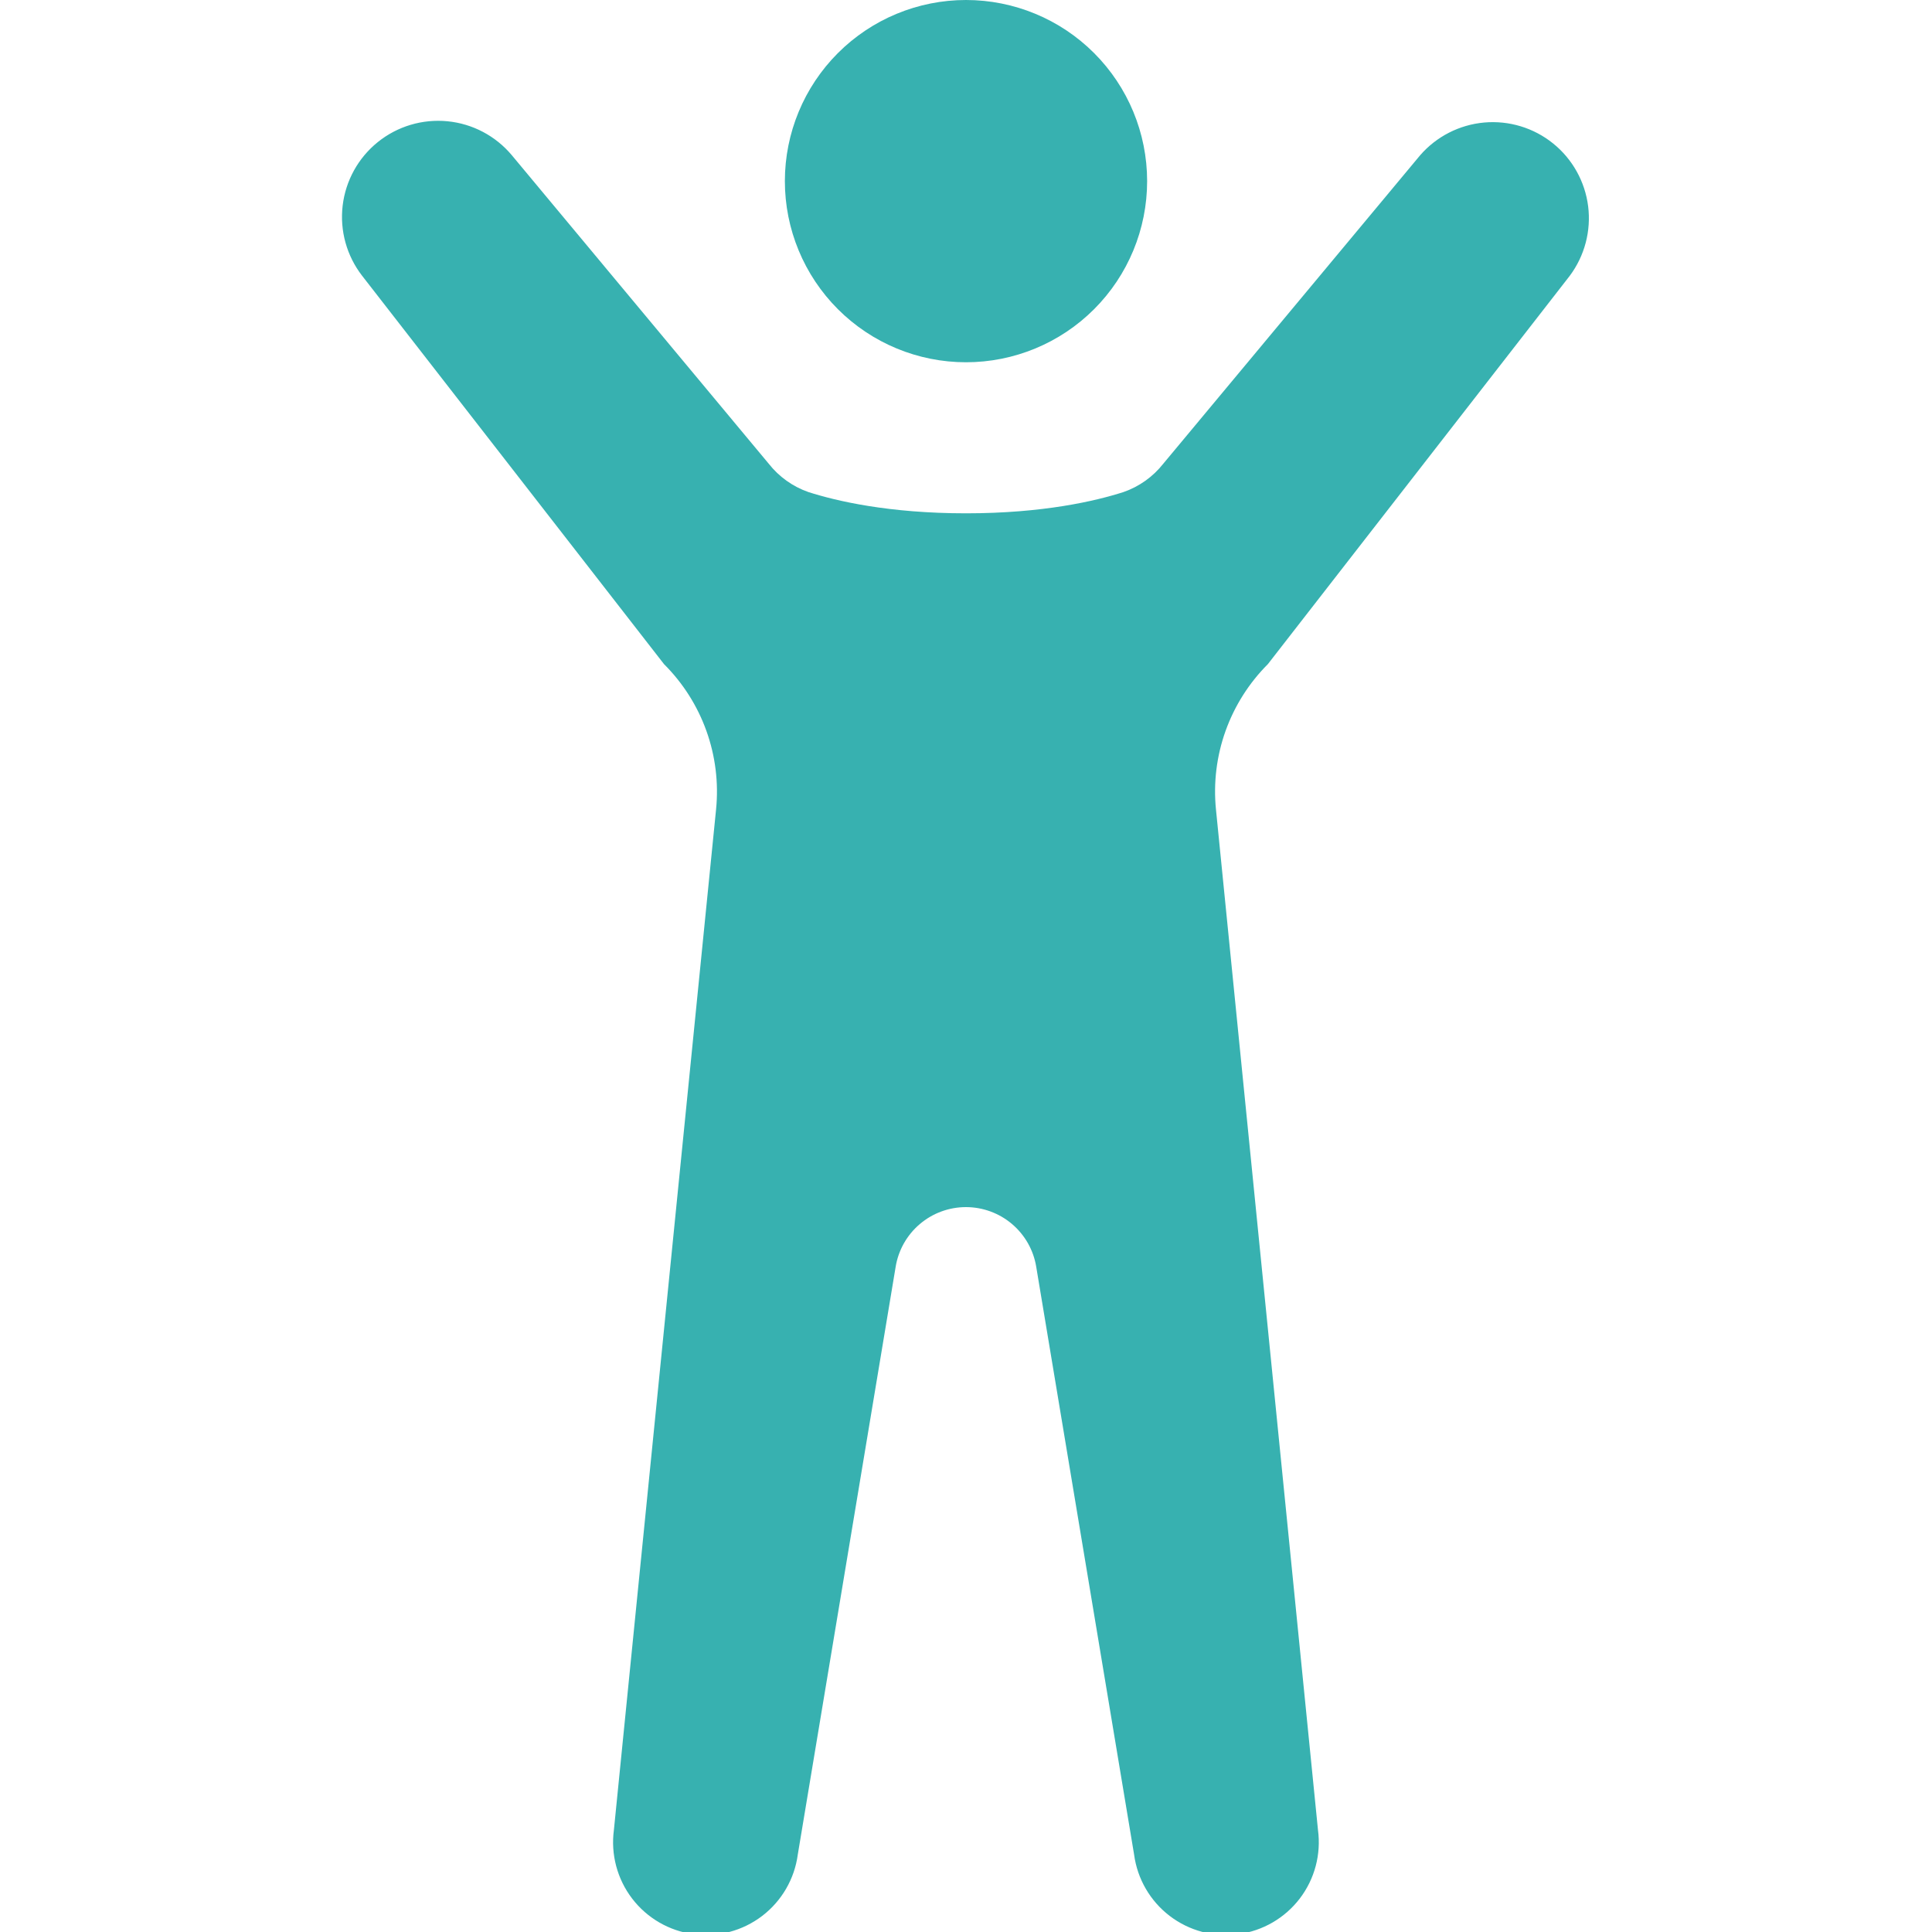
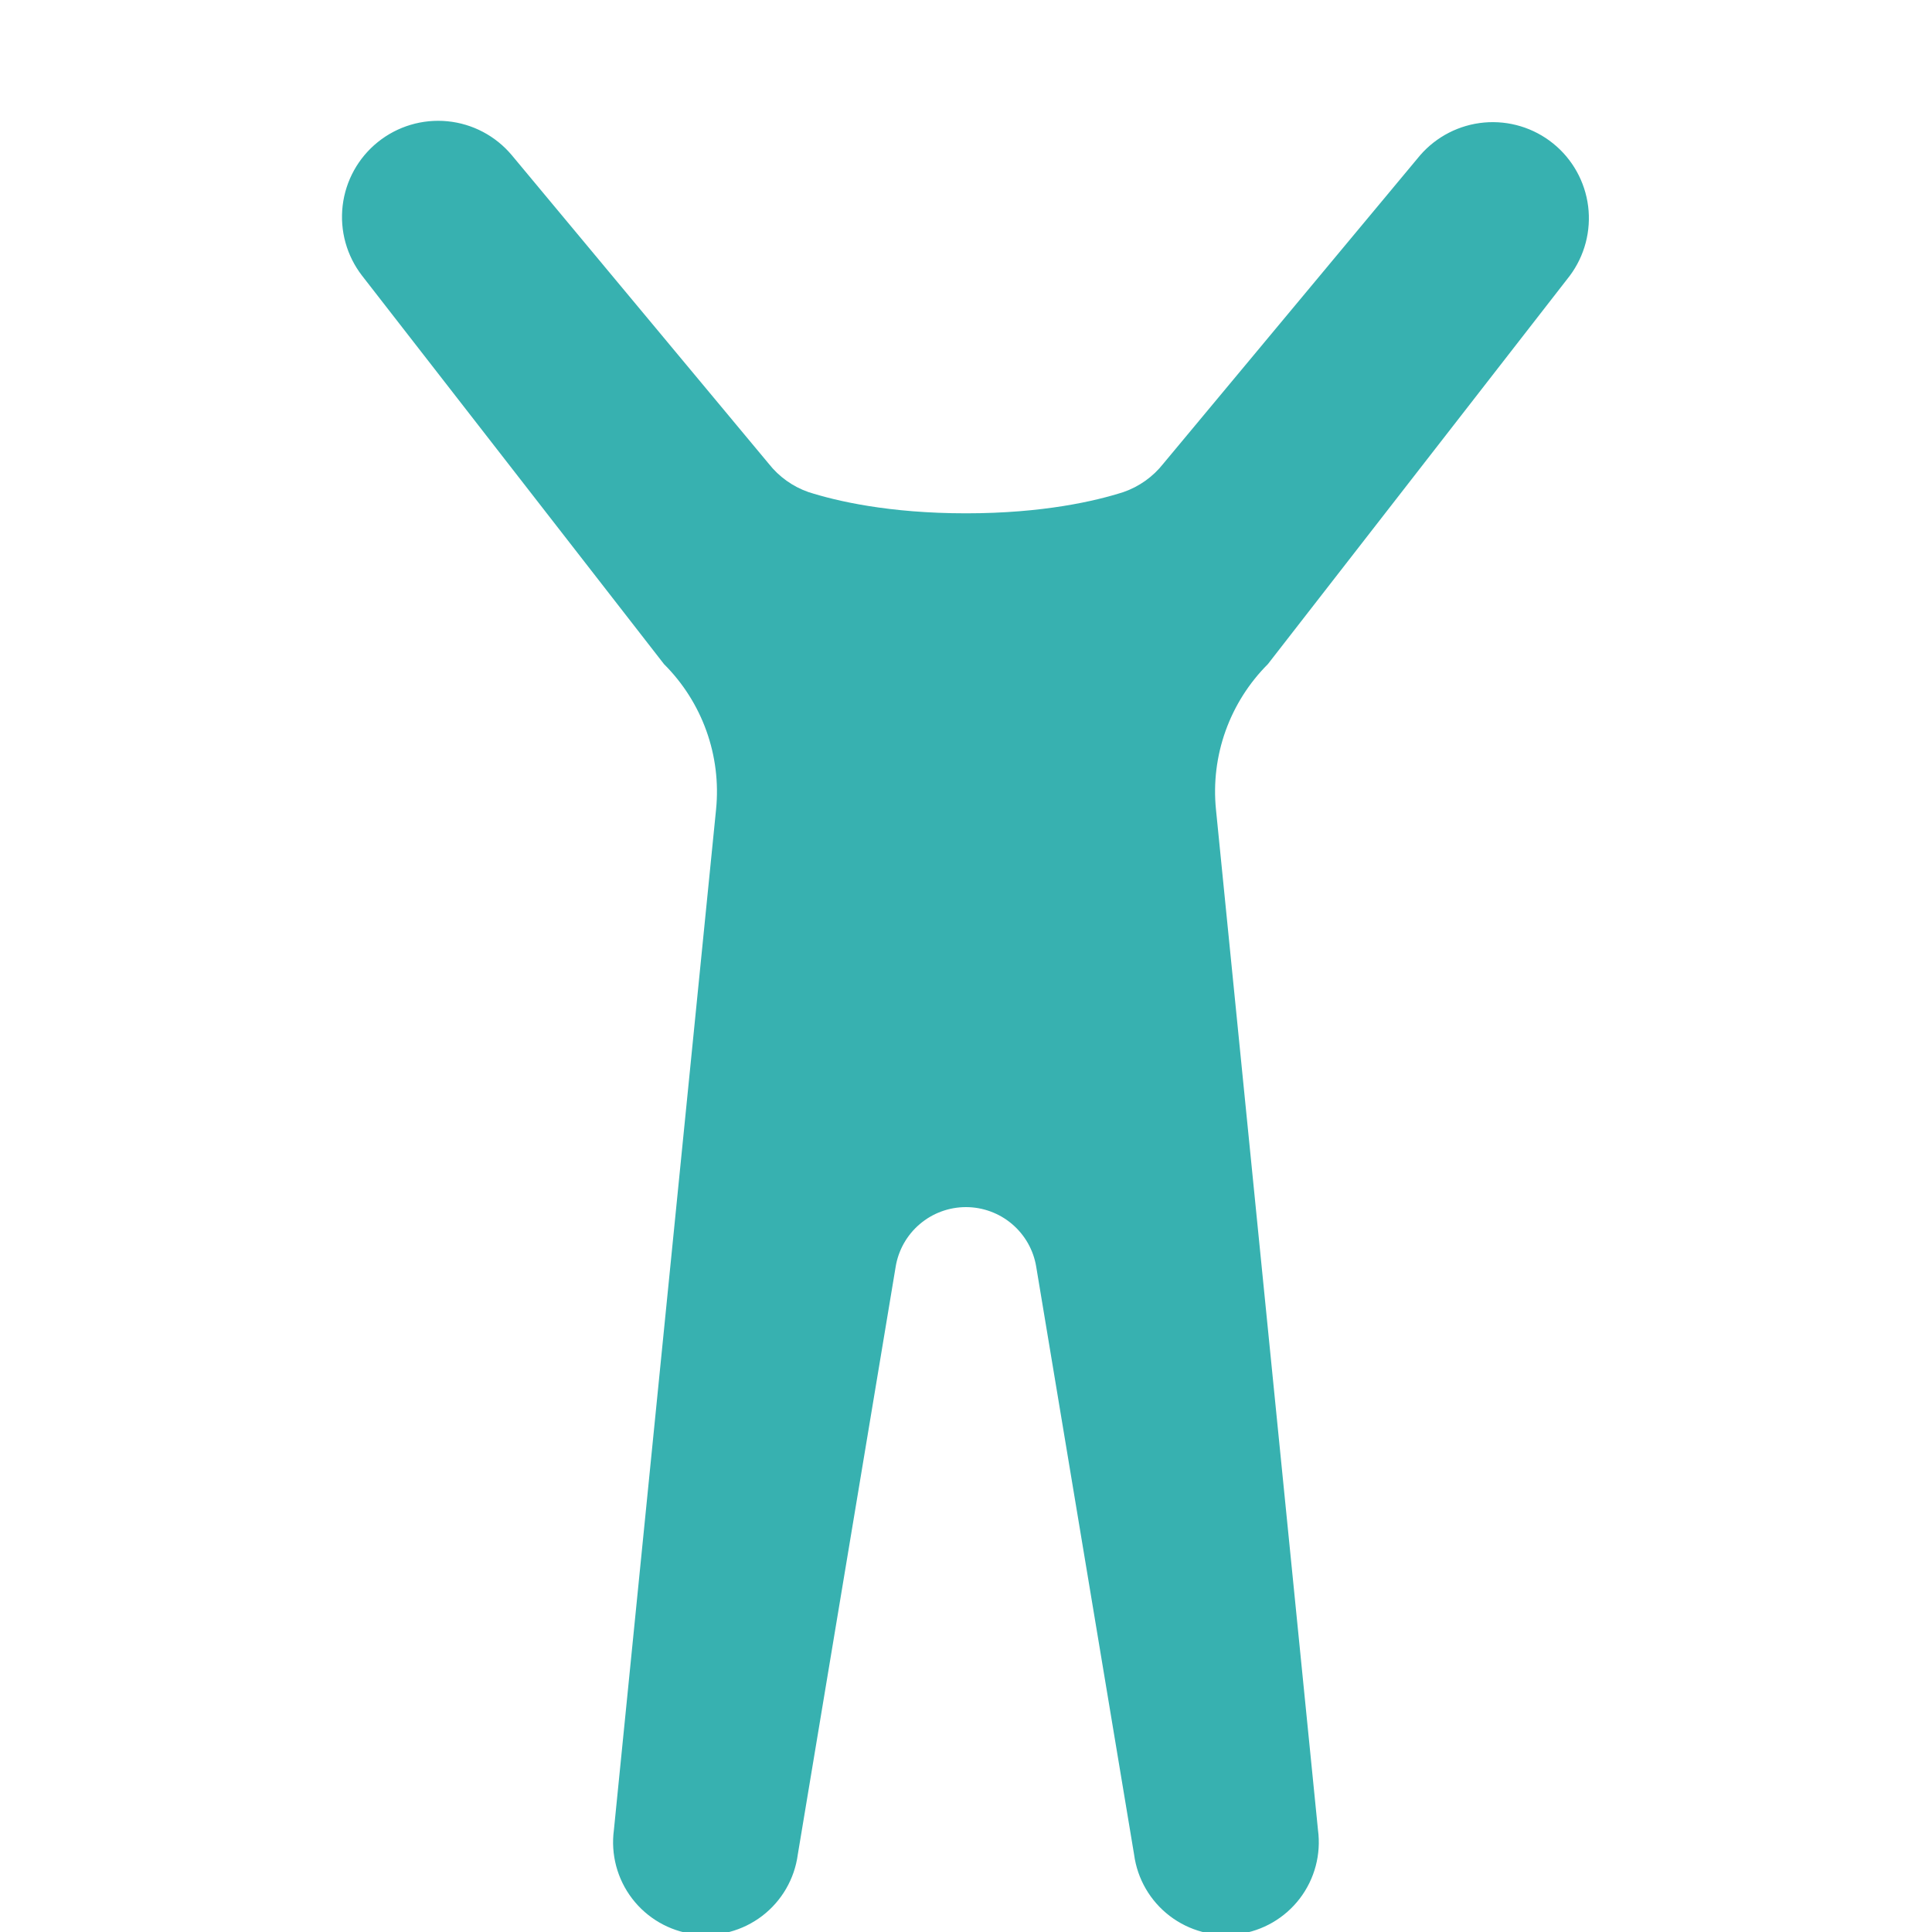
<svg xmlns="http://www.w3.org/2000/svg" width="65" height="65" viewBox="0 0 65 65" fill="none">
  <g id="bi:person-arms-up" clip-path="url(#clip0_430_883)">
    <g id="Group">
-       <path id="Vector" d="M32.5 12.188C34.116 12.188 35.666 11.546 36.809 10.403C37.952 9.26 38.594 7.71 38.594 6.094C38.594 4.478 37.952 2.928 36.809 1.785C35.666 0.642 34.116 0 32.5 0C30.884 0 29.334 0.642 28.191 1.785C27.048 2.928 26.406 4.478 26.406 6.094C26.406 7.71 27.048 9.26 28.191 10.403C29.334 11.546 30.884 12.188 32.5 12.188Z" fill="#37B1B0" />
      <path id="Vector_2" d="M24.091 27.235L20.654 61.567C20.544 62.388 20.765 63.218 21.268 63.876C21.771 64.533 22.515 64.964 23.335 65.073C24.156 65.183 24.986 64.961 25.643 64.459C26.301 63.956 26.732 63.212 26.841 62.392L30.132 42.628C30.222 42.065 30.51 41.554 30.944 41.184C31.377 40.815 31.928 40.612 32.498 40.612C33.068 40.612 33.619 40.815 34.052 41.184C34.486 41.554 34.774 42.065 34.864 42.628L38.155 62.392C38.264 63.212 38.695 63.956 39.353 64.459C40.01 64.961 40.84 65.183 41.661 65.073C42.481 64.964 43.225 64.533 43.728 63.876C44.231 63.218 44.452 62.388 44.342 61.567L40.91 27.235C40.82 26.341 40.93 25.439 41.232 24.593C41.535 23.747 42.021 22.979 42.656 22.344L52.813 9.279C53.314 8.608 53.535 7.769 53.431 6.938C53.326 6.108 52.903 5.35 52.251 4.825C51.599 4.299 50.768 4.048 49.934 4.122C49.1 4.197 48.328 4.592 47.779 5.224L39.138 15.6C38.792 16.04 38.327 16.371 37.798 16.555C36.863 16.855 35.096 17.27 32.5 17.27C29.9 17.27 28.137 16.855 27.198 16.555C26.671 16.371 26.207 16.039 25.862 15.6L17.221 5.224C16.678 4.574 15.901 4.163 15.058 4.08C14.214 3.997 13.372 4.248 12.712 4.779C12.052 5.31 11.627 6.079 11.528 6.921C11.429 7.762 11.665 8.609 12.184 9.279L22.34 22.344C23.628 23.628 24.273 25.423 24.091 27.235Z" fill="#37B1B0" />
    </g>
  </g>
  <defs>
    <clipPath id="clip0_430_883">
      <rect width="65" height="65" fill="white" />
    </clipPath>
  </defs>
</svg>